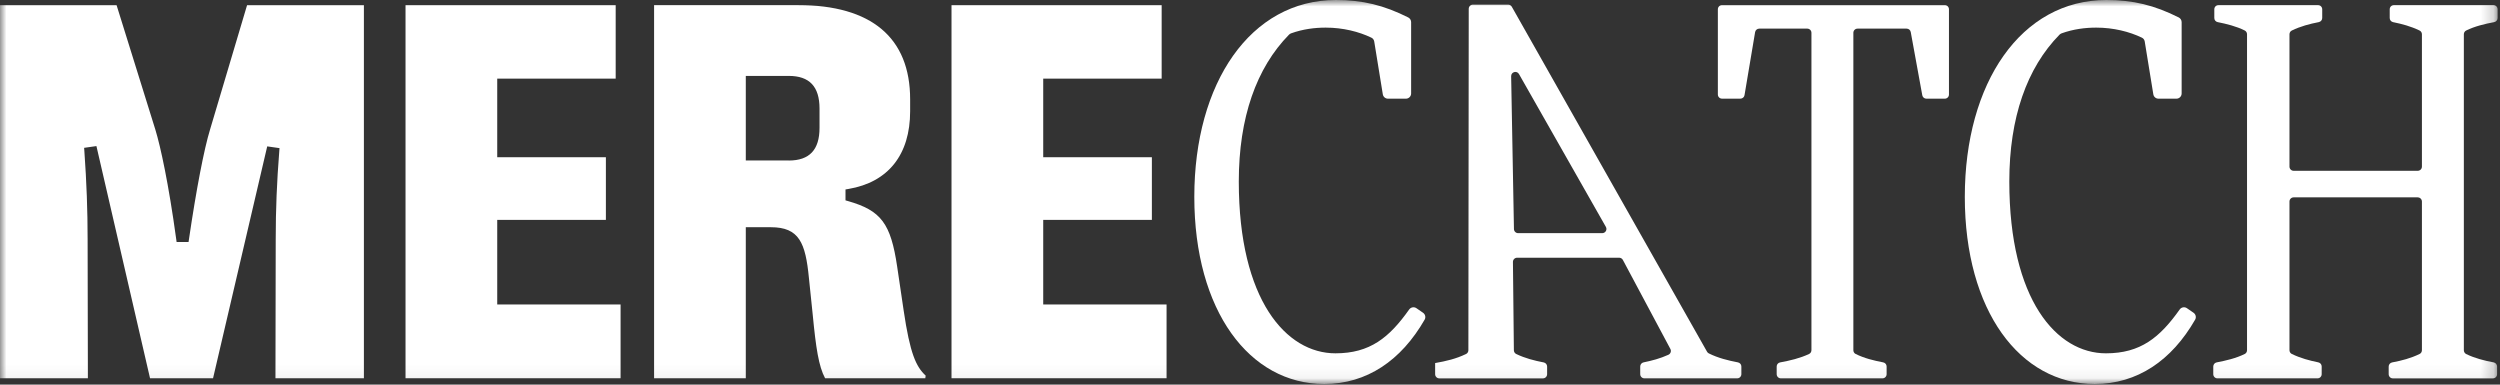
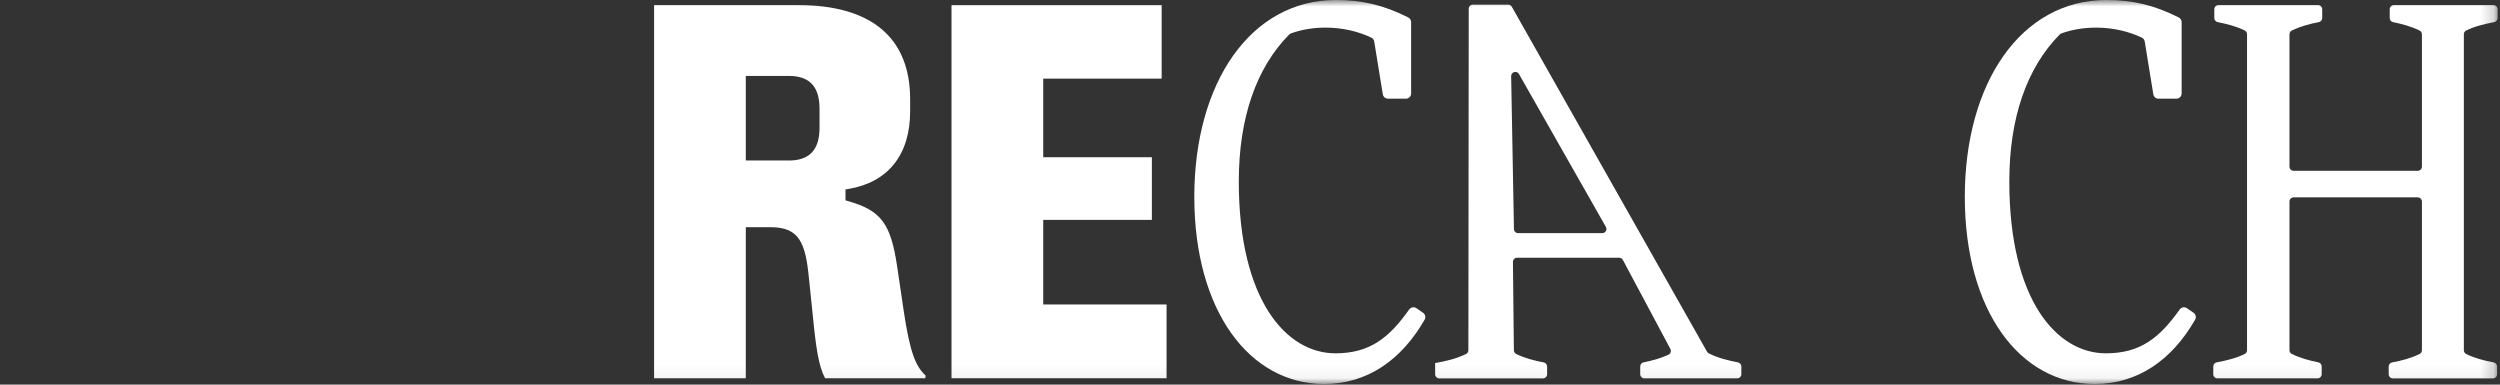
<svg xmlns="http://www.w3.org/2000/svg" width="195" height="30" viewBox="0 0 195 30" fill="none">
  <rect x="0" y="0" width="195" height="30" fill="#333333" stroke="none" />
  <mask id="mask0_15226_579" style="mask-type:luminance" maskUnits="userSpaceOnUse" x="0" y="0" width="195" height="30">
    <path d="M194.812 0H0V29.951H194.812V0Z" fill="white" />
  </mask>
  <g mask="url(#mask0_15226_579)">
-     <path d="M21.486 29.503H28.384V0.399H19.273L16.387 10.095C15.917 11.621 15.304 14.814 14.743 18.637L14.707 18.878H13.776L13.742 18.636C13.155 14.338 12.519 11.419 12.12 10.119L9.092 0.399H0V29.503H6.855L6.834 18.66C6.834 16.416 6.754 14.235 6.581 11.792L6.562 11.531L7.521 11.394L11.702 29.503H16.618L20.843 11.417L21.802 11.554L21.782 11.816C21.594 14.177 21.506 16.352 21.506 18.66L21.486 29.505V29.503Z" fill="white" />
-     <path d="M31.633 29.503H48.405V23.749H38.784V17.151H47.259V12.264H38.784V6.133H48.023V0.399H31.631V29.503H31.633Z" fill="white" />
    <path d="M64.358 29.503H72.173L72.203 29.299C71.445 28.594 70.98 27.568 70.487 24.231L69.979 20.797C69.48 17.428 68.728 16.425 66.152 15.686L65.949 15.628V14.777L66.182 14.738C69.283 14.214 70.991 12.062 70.991 8.677V7.746C70.991 2.938 67.967 0.397 62.244 0.397H51.019V29.503H58.172V17.723H60.126C62.34 17.723 62.831 18.945 63.096 21.684L63.392 24.544C63.641 27.127 63.855 28.569 64.358 29.505V29.503ZM61.524 12.518H58.172V5.921H61.524C63.139 5.921 63.923 6.754 63.923 8.469V9.973C63.923 11.687 63.137 12.521 61.524 12.521V12.518Z" fill="white" />
    <path d="M74.22 29.503H90.992V23.749H81.371V17.151H89.846V12.264H81.371V6.133H90.609V0.399H74.218V29.503H74.22Z" fill="white" />
    <path d="M110.998 24.396C111.171 24.516 111.227 24.75 111.122 24.932C109.29 28.121 106.605 29.951 103.286 29.951C97.464 29.951 93.156 24.247 93.156 15.354C93.156 6.461 97.545 0 104.205 0C106.277 0 107.944 0.407 109.843 1.361C109.98 1.431 110.068 1.573 110.068 1.727V7.29C110.068 7.515 109.886 7.697 109.661 7.697H108.261C108.06 7.697 107.891 7.553 107.859 7.356L107.19 3.238C107.169 3.109 107.089 2.994 106.969 2.938C105.998 2.471 104.754 2.154 103.406 2.154C102.557 2.154 101.634 2.267 100.708 2.599C100.646 2.621 100.592 2.657 100.545 2.702C97.997 5.295 96.626 9.178 96.626 14.158C96.626 23.411 100.335 27.559 104.164 27.559C106.862 27.559 108.364 26.329 109.914 24.142C110.044 23.959 110.295 23.912 110.481 24.039L110.998 24.396Z" fill="white" />
    <path d="M133.286 27.564C134.014 27.928 134.798 28.119 135.561 28.266C135.714 28.296 135.827 28.429 135.827 28.586V29.184C135.827 29.364 135.681 29.511 135.501 29.511H128.263C128.083 29.511 127.937 29.364 127.937 29.184V28.584C127.937 28.429 128.048 28.296 128.201 28.264C128.844 28.133 129.489 27.966 130.133 27.673C130.307 27.594 130.38 27.386 130.29 27.219L126.583 20.274C126.527 20.168 126.416 20.102 126.294 20.102H118.335C118.153 20.102 118.007 20.25 118.009 20.432L118.082 27.319C118.082 27.442 118.153 27.557 118.264 27.611C118.961 27.947 119.683 28.129 120.409 28.269C120.563 28.299 120.675 28.433 120.675 28.59V29.188C120.675 29.368 120.529 29.514 120.349 29.514H112.268C112.088 29.514 111.941 29.368 111.941 29.188V28.318C112.793 28.17 113.574 27.988 114.353 27.611C114.465 27.557 114.534 27.441 114.534 27.317L114.561 0.688C114.561 0.508 114.707 0.362 114.887 0.362H117.636C117.754 0.362 117.863 0.426 117.921 0.527L133.148 27.431C133.179 27.489 133.228 27.536 133.288 27.566L133.286 27.564ZM117.87 5.944L118.088 17.865C118.091 18.043 118.236 18.186 118.414 18.186H124.975C125.226 18.186 125.383 17.916 125.259 17.698L118.481 5.777C118.315 5.482 117.865 5.606 117.87 5.944Z" fill="white" />
-     <path d="M140.968 2.233H137.22C137.062 2.233 136.926 2.348 136.899 2.503L136.072 7.425C136.046 7.581 135.911 7.695 135.752 7.695H134.317C134.137 7.695 133.993 7.551 133.993 7.371V0.724C133.993 0.544 134.137 0.399 134.317 0.399H151.695C151.875 0.399 152.019 0.544 152.019 0.724V7.373C152.019 7.553 151.875 7.697 151.695 7.697H150.257C150.099 7.697 149.966 7.584 149.938 7.431L149.038 2.499C149.01 2.346 148.875 2.233 148.719 2.233H144.887C144.707 2.233 144.562 2.378 144.562 2.558V27.319C144.562 27.441 144.63 27.555 144.739 27.609C145.412 27.945 146.16 28.125 146.891 28.266C147.045 28.296 147.156 28.429 147.156 28.584V29.186C147.156 29.366 147.011 29.511 146.831 29.511H138.906C138.726 29.511 138.581 29.366 138.581 29.186V28.586C138.581 28.429 138.694 28.296 138.847 28.268C139.616 28.127 140.4 27.945 141.111 27.608C141.223 27.555 141.292 27.439 141.292 27.313V2.558C141.292 2.378 141.148 2.233 140.968 2.233Z" fill="white" />
    <path d="M171.098 24.396C171.27 24.516 171.326 24.75 171.221 24.932C169.389 28.121 166.704 29.951 163.386 29.951C157.564 29.951 153.255 24.247 153.255 15.354C153.255 6.461 157.644 0 164.304 0C166.376 0 168.043 0.407 169.943 1.361C170.079 1.431 170.168 1.573 170.168 1.727V7.29C170.168 7.515 169.986 7.697 169.761 7.697H168.36C168.159 7.697 167.991 7.553 167.959 7.356L167.289 3.238C167.269 3.109 167.188 2.994 167.068 2.938C166.097 2.471 164.854 2.154 163.506 2.154C162.656 2.154 161.734 2.267 160.808 2.599C160.748 2.621 160.691 2.657 160.644 2.702C158.096 5.295 156.726 9.178 156.726 14.158C156.726 23.411 160.434 27.559 164.263 27.559C166.961 27.559 168.463 26.329 170.014 24.142C170.143 23.959 170.394 23.912 170.58 24.039L171.098 24.396Z" fill="white" />
    <path d="M188.584 15.394H178.905C178.725 15.394 178.579 15.54 178.579 15.72V27.315C178.579 27.439 178.648 27.555 178.761 27.609C179.451 27.943 180.139 28.123 180.829 28.264C180.981 28.296 181.091 28.427 181.091 28.582V29.186C181.091 29.366 180.945 29.512 180.765 29.512H172.961C172.781 29.512 172.635 29.366 172.635 29.186V28.586C172.635 28.429 172.748 28.296 172.901 28.266C173.638 28.125 174.413 27.945 175.091 27.609C175.202 27.555 175.268 27.441 175.268 27.317V2.672C175.268 2.55 175.2 2.434 175.091 2.379C174.422 2.046 173.679 1.866 172.978 1.725C172.824 1.695 172.716 1.562 172.716 1.406V0.724C172.716 0.544 172.862 0.397 173.042 0.397H180.806C180.986 0.397 181.133 0.544 181.133 0.724V1.404C181.133 1.56 181.02 1.695 180.866 1.725C180.148 1.866 179.453 2.046 178.761 2.381C178.648 2.436 178.579 2.552 178.579 2.676V12.996C178.579 13.176 178.725 13.322 178.905 13.322H188.584C188.764 13.322 188.91 13.176 188.91 12.996V2.676C188.91 2.552 188.841 2.436 188.728 2.381C188.038 2.047 187.35 1.867 186.66 1.727C186.508 1.695 186.398 1.564 186.398 1.408V0.724C186.398 0.544 186.544 0.397 186.724 0.397H194.488C194.668 0.397 194.814 0.544 194.814 0.724V1.404C194.814 1.562 194.702 1.695 194.548 1.725C193.811 1.866 193.037 2.046 192.358 2.381C192.248 2.436 192.18 2.55 192.18 2.674V27.319C192.18 27.441 192.248 27.557 192.356 27.611C193.029 27.945 193.776 28.127 194.507 28.267C194.661 28.297 194.773 28.431 194.773 28.588V29.188C194.773 29.368 194.627 29.514 194.447 29.514H186.643C186.463 29.514 186.317 29.368 186.317 29.188V28.59C186.317 28.432 186.429 28.299 186.585 28.269C187.333 28.129 188.033 27.947 188.728 27.611C188.841 27.557 188.91 27.441 188.91 27.317V15.722C188.91 15.542 188.764 15.396 188.584 15.396V15.394Z" fill="white" />
  </g>
</svg>